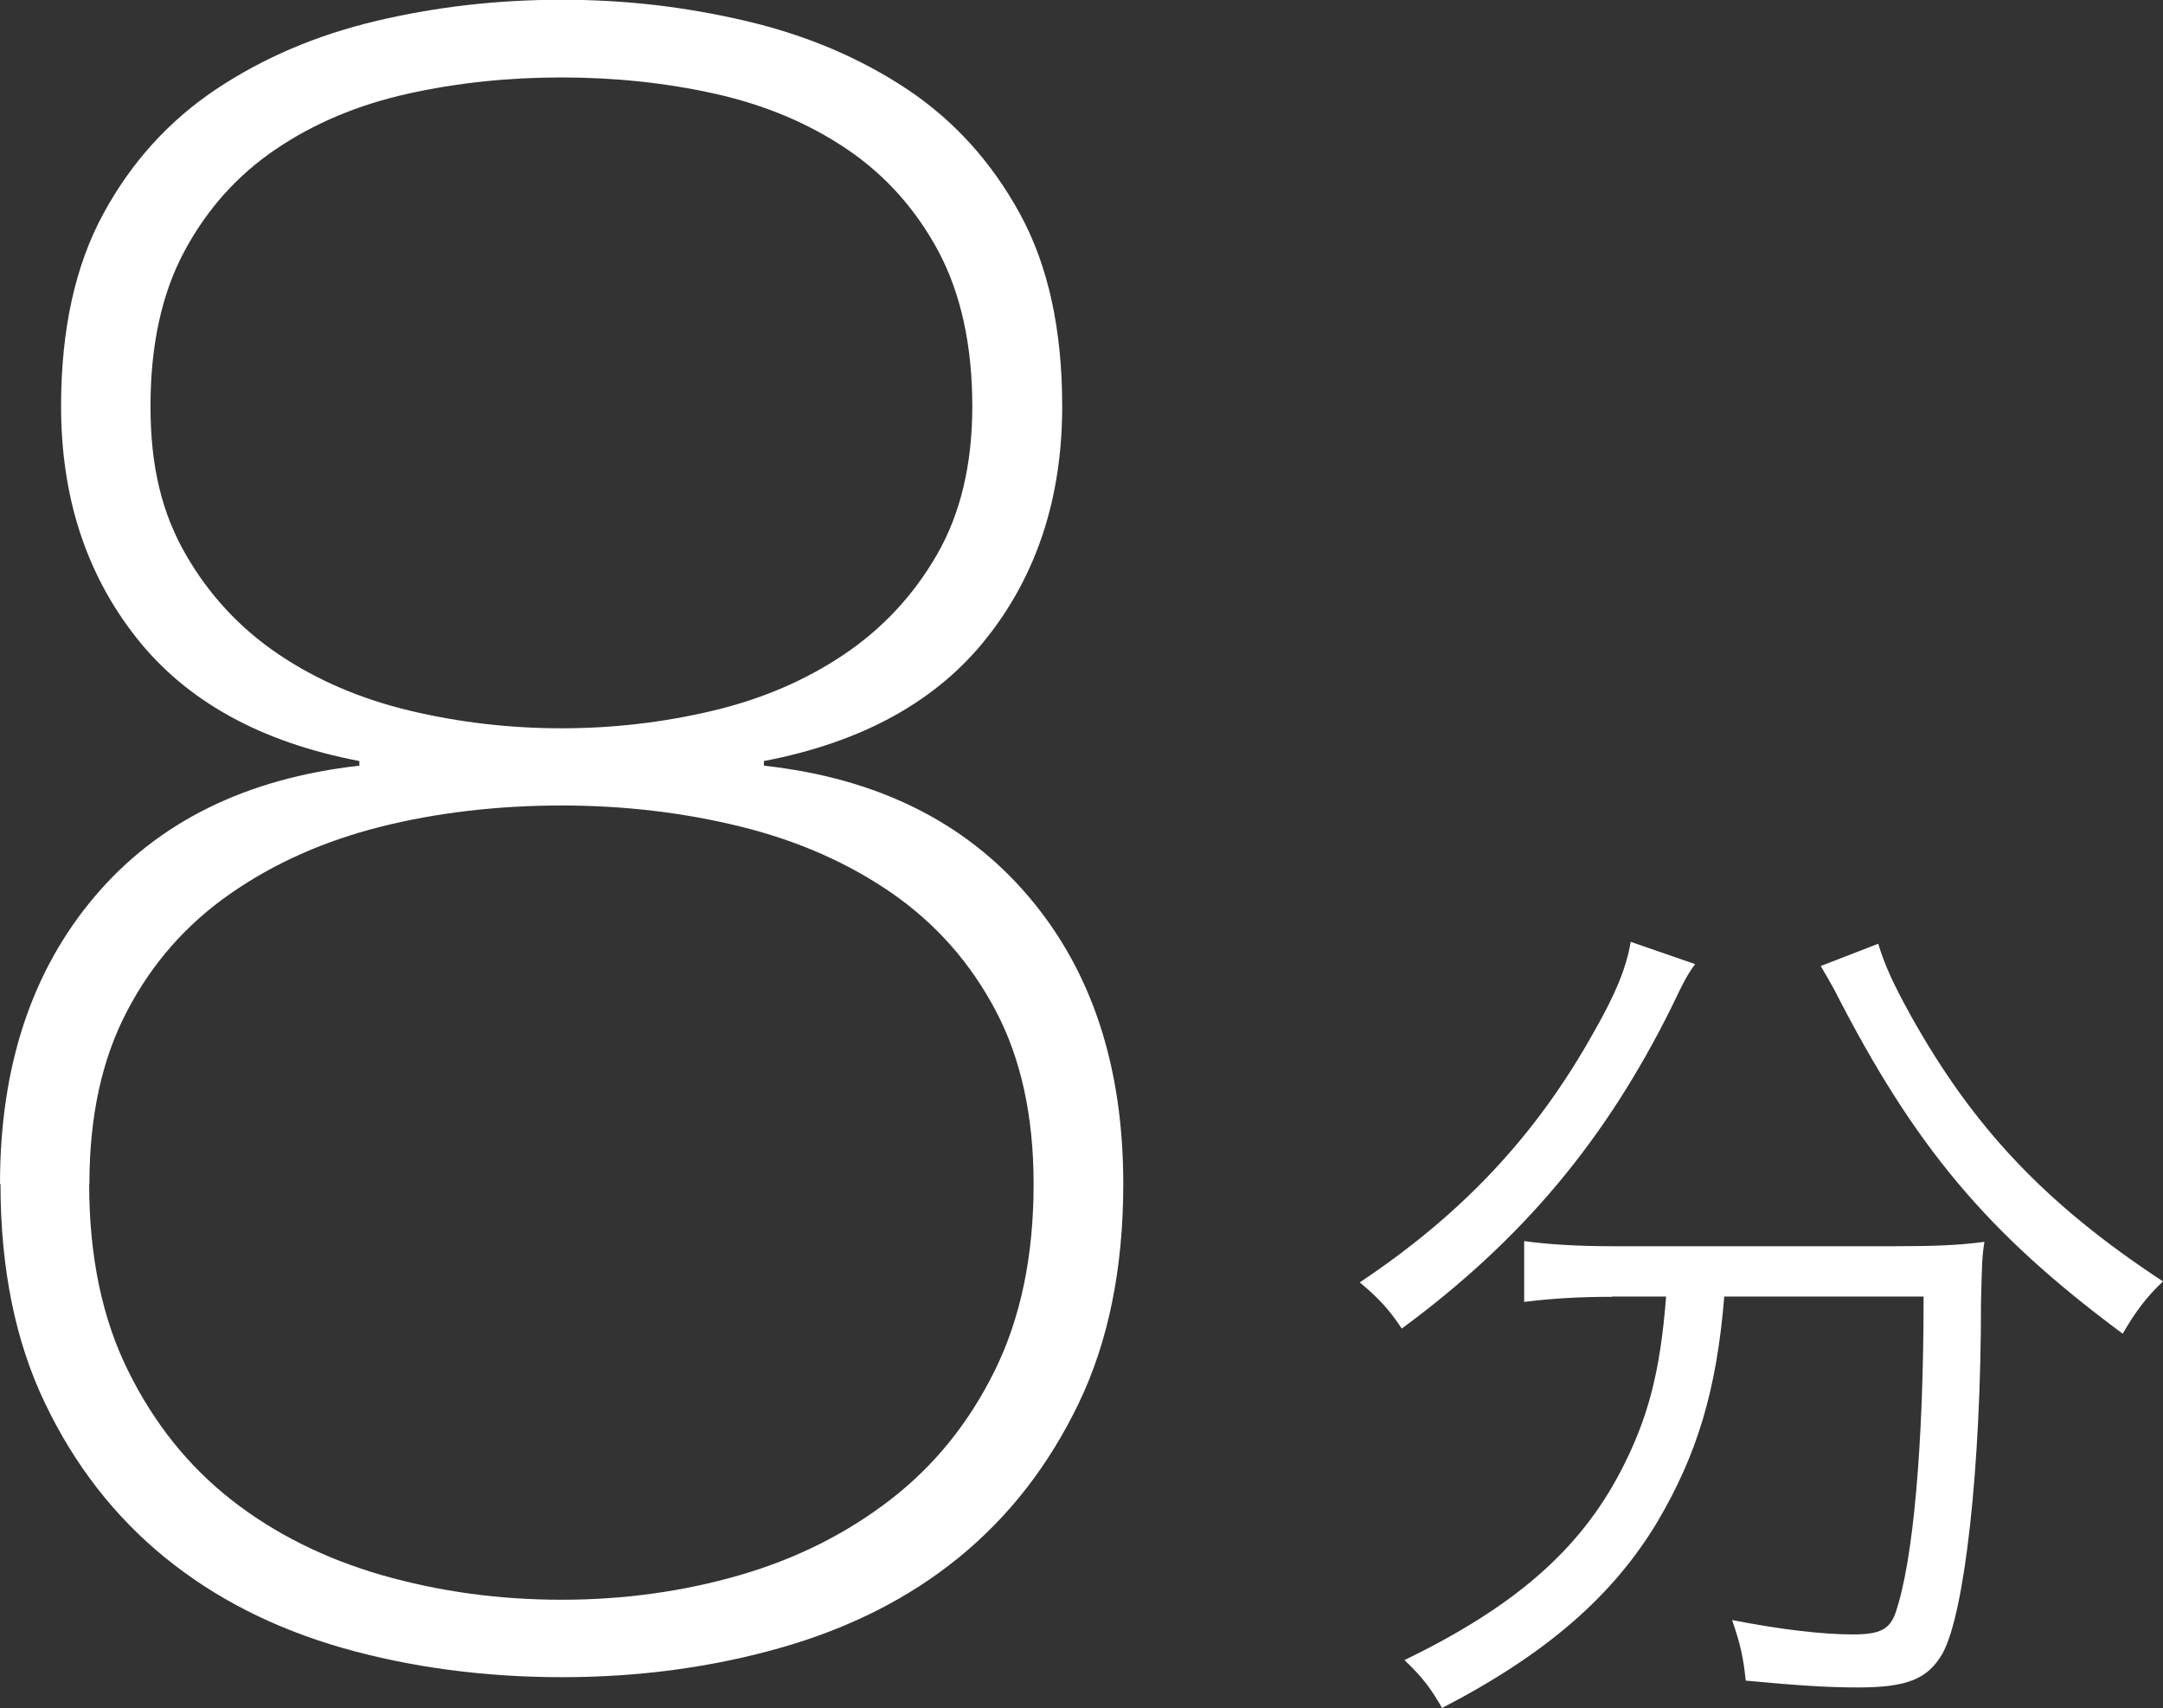
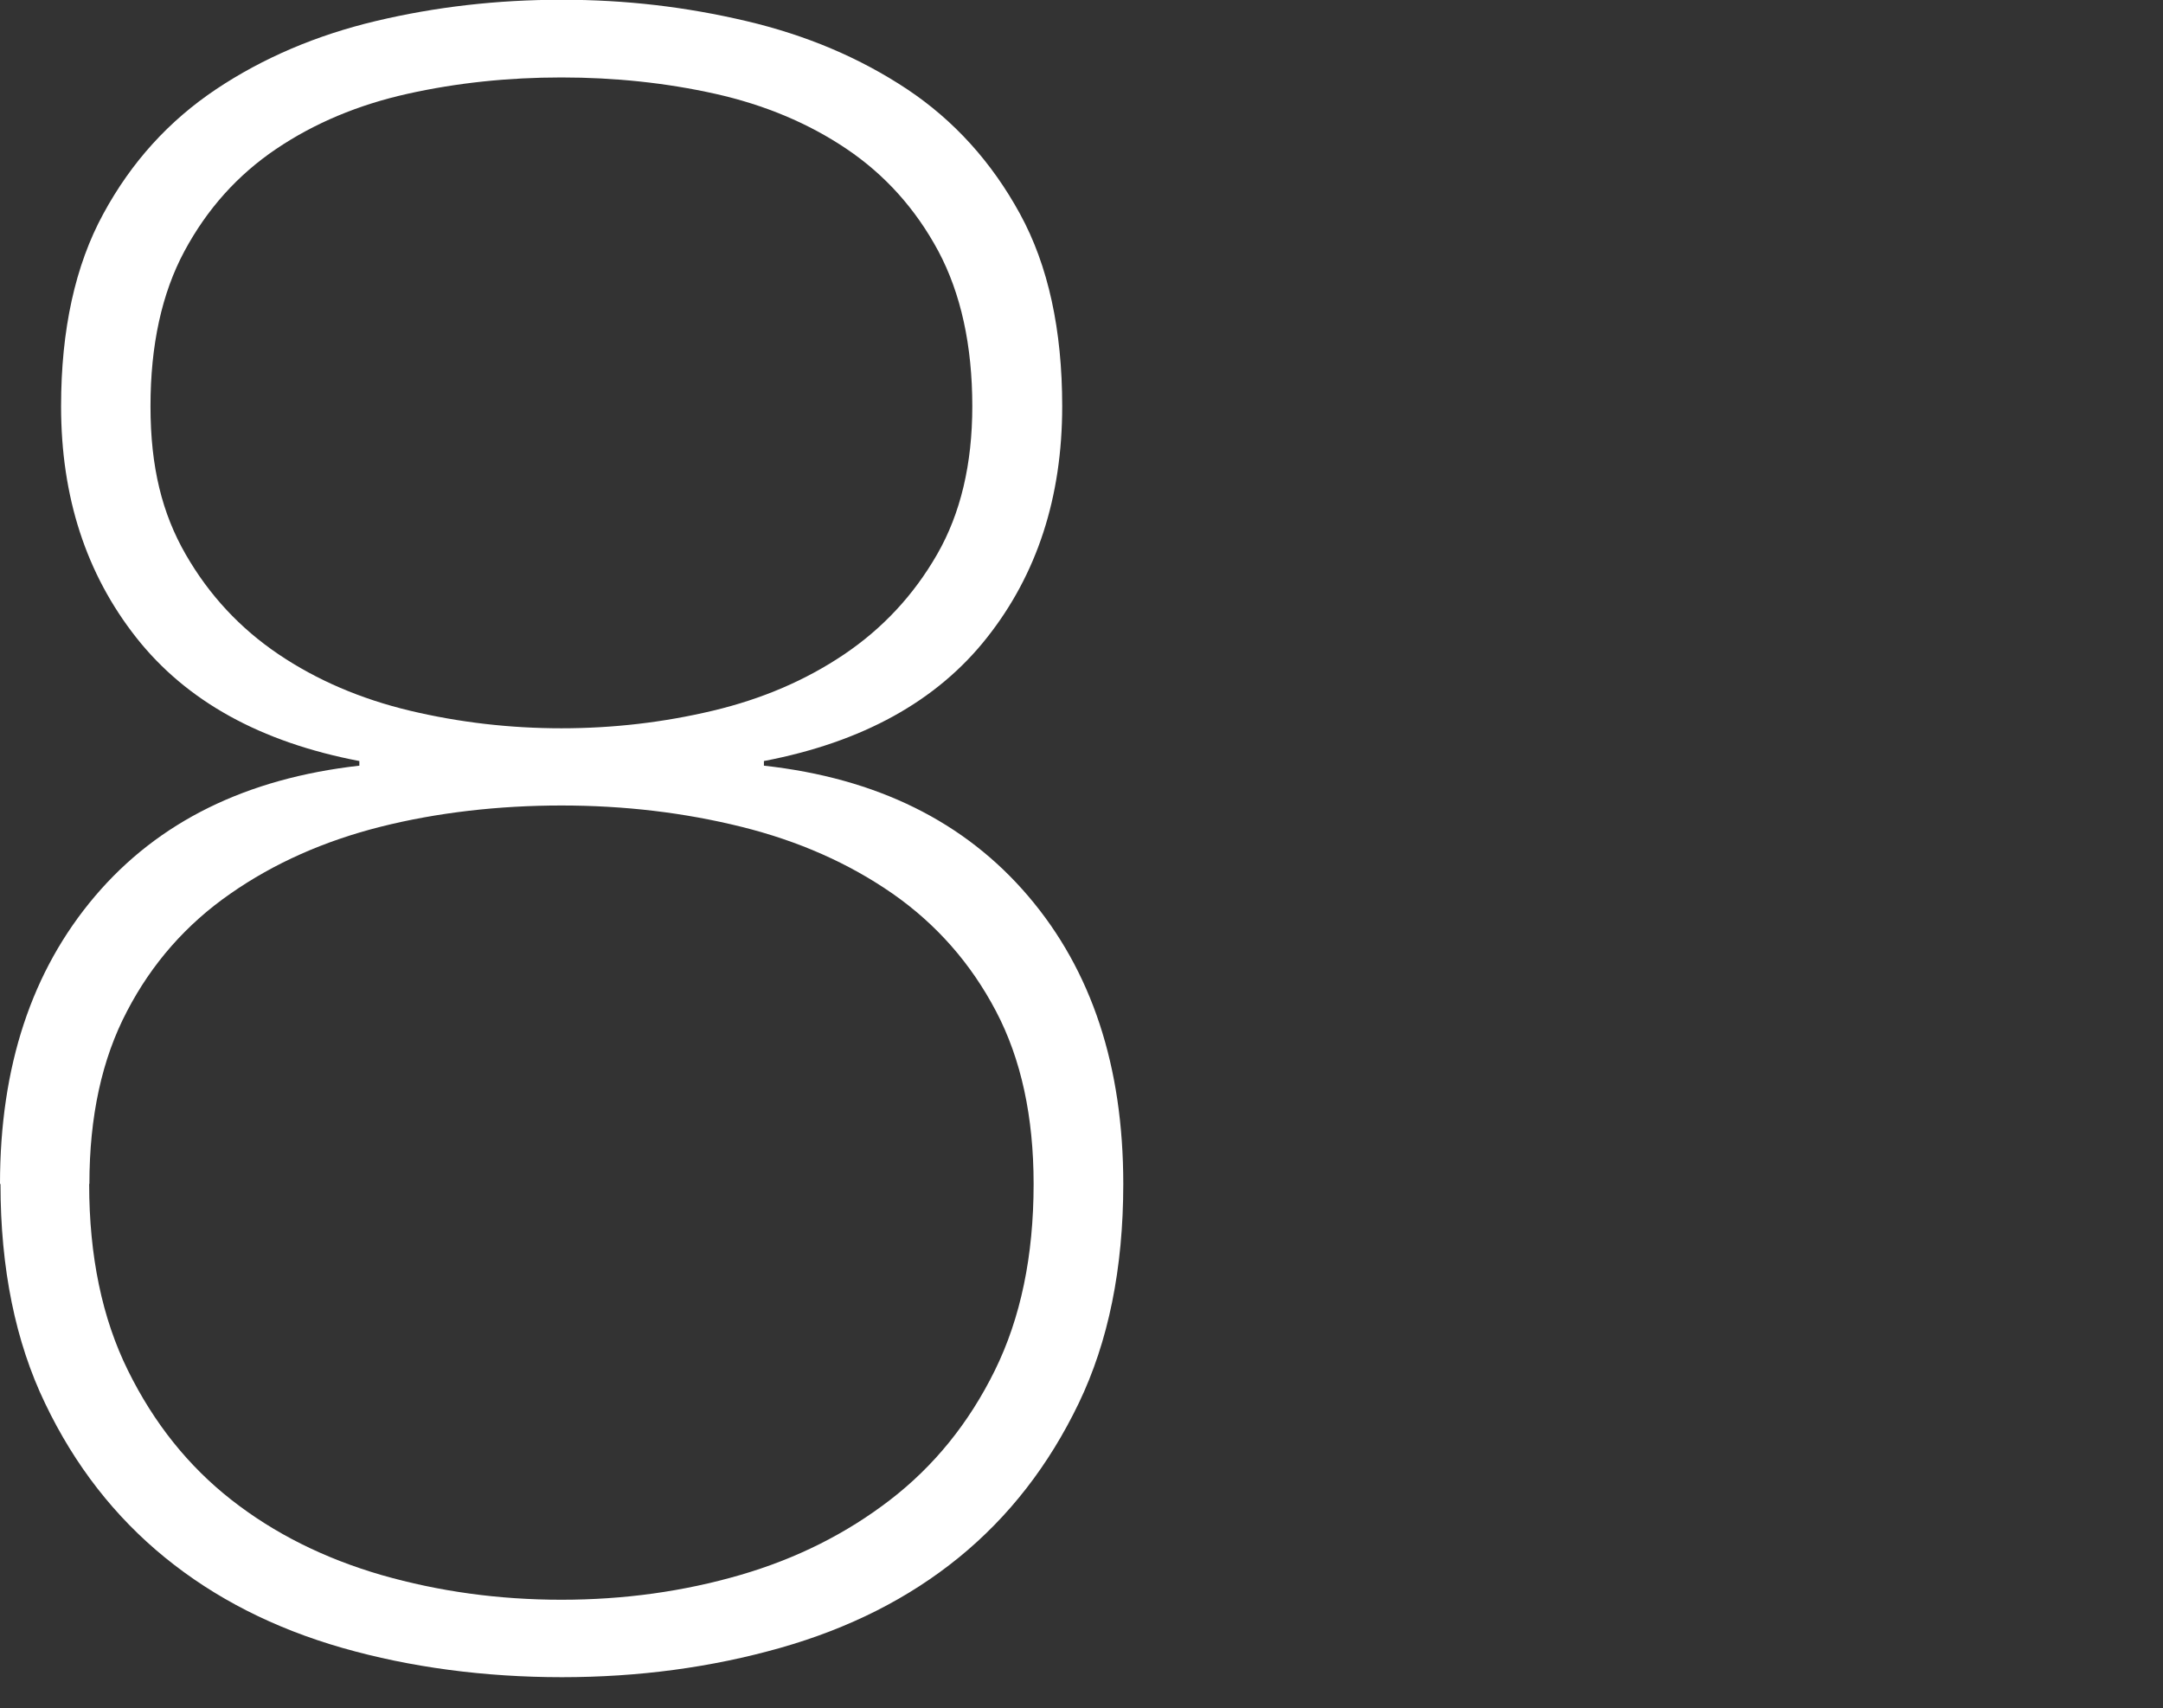
<svg xmlns="http://www.w3.org/2000/svg" id="_レイヤー_2" data-name="レイヤー_2" viewBox="0 0 88.54 69.92">
  <rect x="0" y="0" width="88.54" height="69.92" fill="#333333" stroke="none" />
  <defs>
    <style>
      .cls-1 {
        fill: #fff;
      }
    </style>
  </defs>
  <g id="text">
    <path class="cls-1" d="M0,48.46c0-4.81,1.3-8.73,3.89-11.78s6.2-4.82,10.82-5.34v-.19c-4.04-.77-7.08-2.45-9.13-5.05-2.05-2.6-3.08-5.75-3.08-9.47,0-3.14.58-5.77,1.73-7.88,1.15-2.12,2.69-3.81,4.62-5.1,1.92-1.28,4.1-2.21,6.54-2.79,2.44-.58,4.97-.87,7.6-.87s5.08.29,7.55.87c2.47.58,4.66,1.51,6.59,2.79,1.92,1.28,3.46,2.98,4.62,5.1s1.73,4.75,1.73,7.88c0,3.72-1.03,6.88-3.08,9.47-2.05,2.6-5.1,4.28-9.13,5.05v.19c4.62.51,8.22,2.29,10.82,5.34s3.89,6.97,3.89,11.78c0,3.46-.61,6.46-1.83,8.99-1.22,2.53-2.85,4.63-4.9,6.3-2.05,1.67-4.49,2.9-7.31,3.7-2.82.8-5.8,1.2-8.94,1.2s-6.2-.4-8.99-1.2-5.21-2.03-7.26-3.7c-2.05-1.67-3.69-3.77-4.9-6.3-1.22-2.53-1.83-5.53-1.83-8.99ZM3.65,48.46c0,2.95.53,5.5,1.59,7.64,1.06,2.15,2.47,3.91,4.23,5.29,1.76,1.38,3.81,2.4,6.15,3.08,2.34.67,4.79,1.01,7.36,1.01s5-.34,7.31-1.01c2.31-.67,4.36-1.7,6.15-3.08,1.79-1.38,3.22-3.14,4.28-5.29,1.06-2.15,1.59-4.69,1.59-7.64,0-2.75-.51-5.11-1.54-7.07-1.03-1.96-2.44-3.56-4.23-4.81-1.8-1.25-3.86-2.16-6.2-2.74-2.34-.58-4.79-.87-7.36-.87s-5.1.29-7.4.87-4.36,1.49-6.15,2.74c-1.8,1.25-3.21,2.85-4.23,4.81-1.03,1.96-1.54,4.31-1.54,7.07ZM22.98,29.81c2.12,0,4.18-.24,6.2-.72,2.02-.48,3.81-1.25,5.38-2.31,1.57-1.06,2.84-2.42,3.8-4.09.96-1.67,1.44-3.69,1.44-6.06,0-2.5-.47-4.62-1.39-6.35-.93-1.73-2.18-3.12-3.75-4.18-1.57-1.06-3.37-1.81-5.38-2.26-2.02-.45-4.12-.67-6.3-.67s-4.28.22-6.3.67c-2.02.45-3.81,1.2-5.38,2.26-1.57,1.06-2.82,2.45-3.75,4.18-.93,1.73-1.39,3.85-1.39,6.35s.48,4.39,1.44,6.06,2.23,3.03,3.8,4.09c1.57,1.06,3.37,1.83,5.38,2.31,2.02.48,4.09.72,6.2.72Z" />
-     <path class="cls-1" d="M69.39,39.46c-.31.42-.46.7-.98,1.79-2.7,5.43-6.09,9.49-11.03,13.13-.46-.7-.91-1.22-1.72-1.89,4.24-2.83,7.25-6.06,9.59-10.26.88-1.54,1.33-2.63,1.5-3.68l2.63.91ZM66,53.08c-1.33,0-2.52.07-3.61.21v-2.49c1.02.14,2.21.21,3.64.21h11.52c1.61,0,2.66-.04,3.68-.18-.1.63-.1.91-.14,2.49,0,6.79-.67,12.71-1.57,14.35-.6,1.05-1.44,1.4-3.47,1.4-1.16,0-2.38-.07-4.59-.28-.1-.95-.21-1.47-.56-2.48,1.93.38,3.68.59,4.94.59,1.12,0,1.51-.21,1.75-.88.73-2.13,1.15-6.89,1.15-12.95h-8.16c-.31,3.85-1.12,6.48-2.73,9.21-1.82,3.04-4.55,5.42-8.82,7.63-.46-.8-.8-1.26-1.54-1.96,4.48-2.17,7.14-4.48,8.82-7.67,1.16-2.21,1.65-4.13,1.89-7.21h-2.21ZM76.88,38.62c.28.91.6,1.61,1.33,2.94,2.56,4.59,5.53,7.74,10.33,10.89-.67.63-1.12,1.23-1.65,2.14-5.53-4.1-8.51-7.63-11.8-14.07-.17-.31-.39-.7-.56-.98l2.35-.91Z" />
  </g>
</svg>